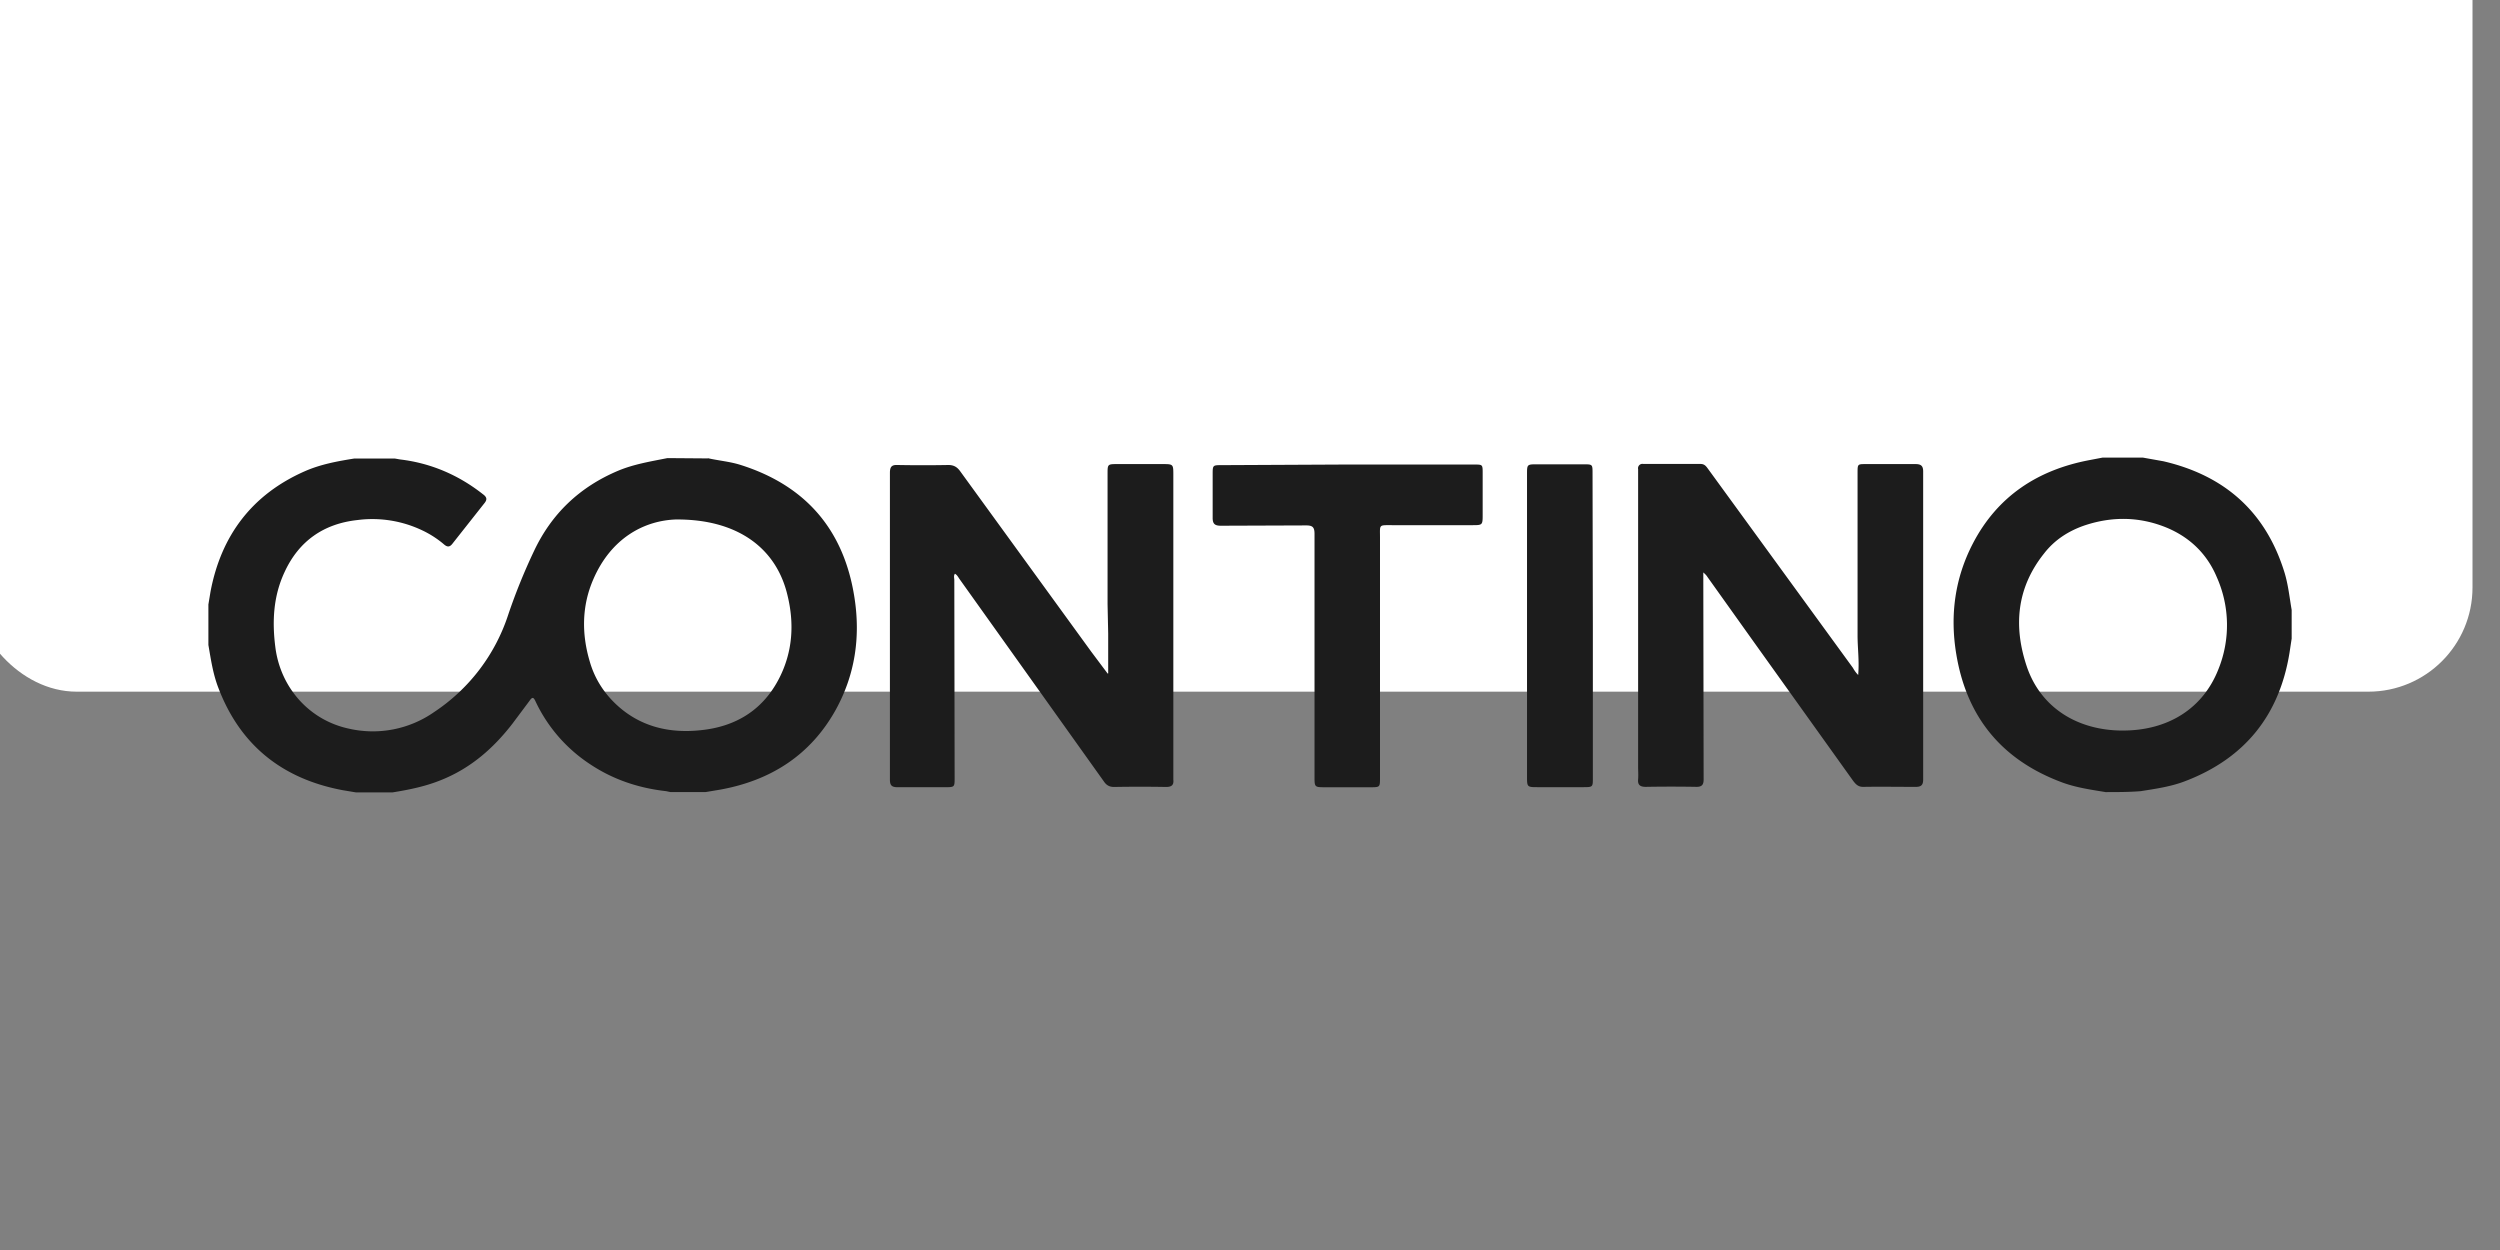
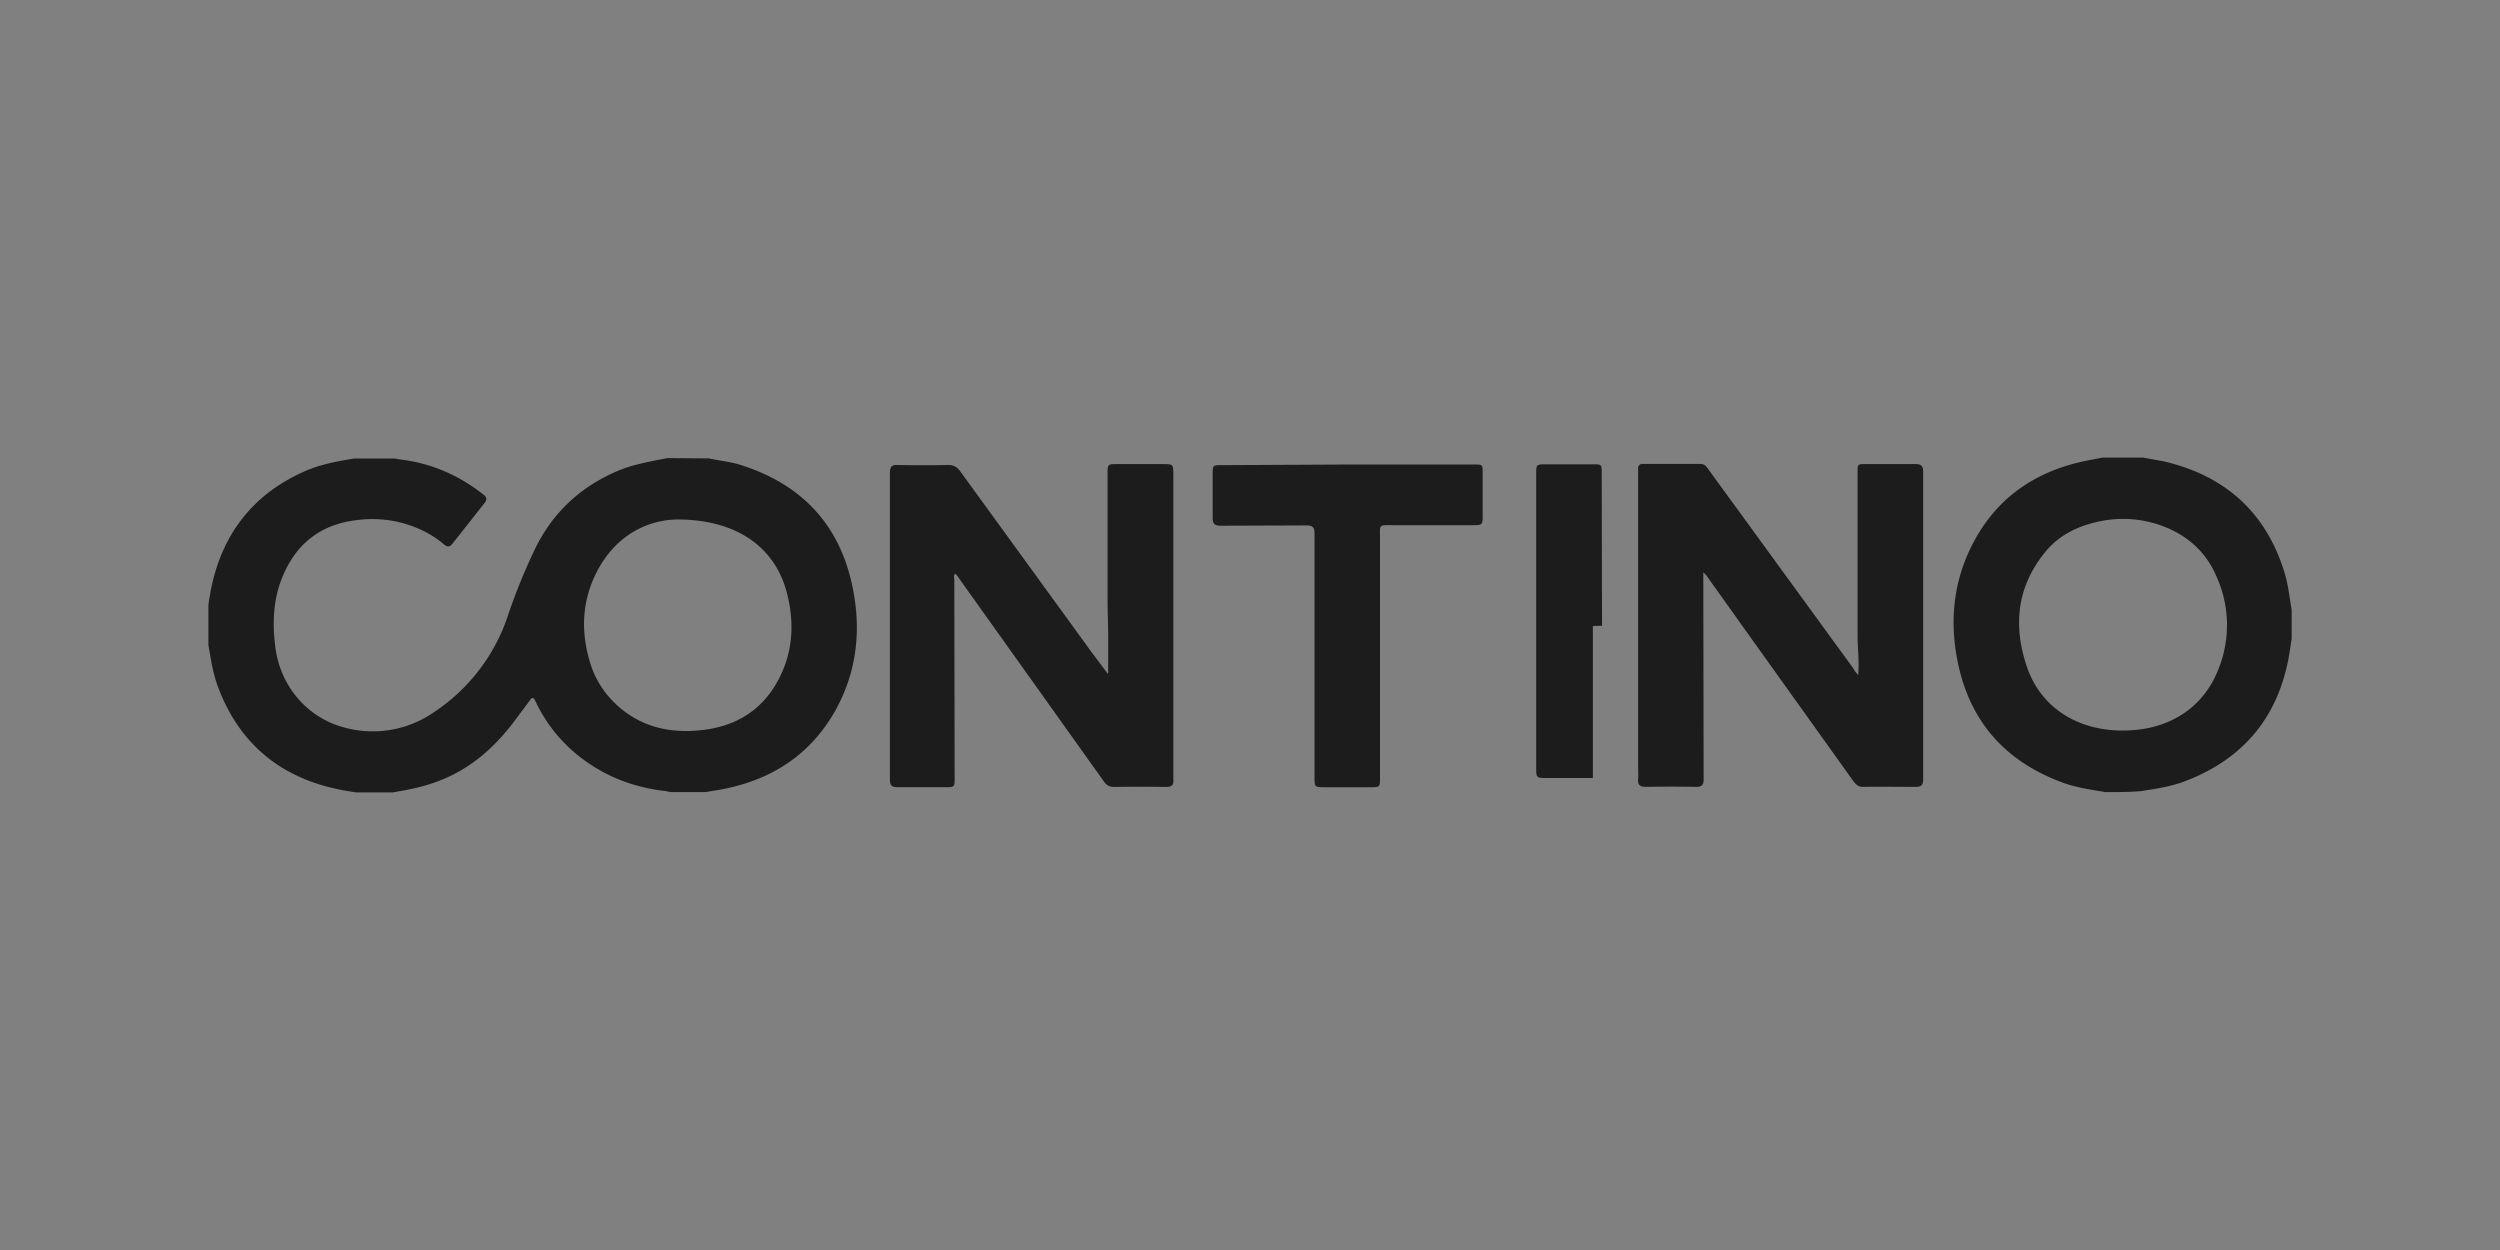
<svg xmlns="http://www.w3.org/2000/svg" viewBox="1.32 26.8 120 60" width="120" height="60" fill="#1c1c1c">
  <rect x="1.32" y="26.8" width="120" height="60" fill="#808080" stroke="none" />
-   <rect width="120" height="60" rx="5" fill="white" />
-   <path d="M35.3 48.794c.512.117 1.053.16 1.565.322 3.144.994 4.97 3.13 5.47 6.375.292 1.886.03 3.685-.892 5.366-1.214 2.193-3.13 3.407-5.556 3.846l-.702.117H33.5l-.205-.044c-1.316-.146-2.544-.556-3.64-1.287a7.34 7.34 0 0 1-2.632-3.027c-.102-.22-.16-.205-.292-.015l-.82 1.097c-.907 1.17-1.974 2.106-3.363 2.676-.775.322-1.565.483-2.383.614H18.4l-.614-.102c-2.9-.54-4.942-2.15-5.995-4.942-.25-.658-.35-1.345-.468-2.032v-1.945l.102-.614c.512-2.705 2-4.664 4.518-5.776.76-.336 1.565-.483 2.383-.614h1.945l.25.044c1.477.175 2.807.746 3.977 1.667.2.146.22.263.058.453l-1.5 1.9c-.146.2-.263.2-.44.044a4.7 4.7 0 0 0-1.024-.658 5.57 5.57 0 0 0-3.114-.497c-1.608.175-2.807.994-3.5 2.5-.54 1.155-.6 2.37-.44 3.612.25 1.945 1.638 3.495 3.524 3.9a5.14 5.14 0 0 0 4.109-.804 8.91 8.91 0 0 0 3.539-4.65 28.08 28.08 0 0 1 1.243-3.071c.848-1.8 2.193-3.07 4.02-3.846.76-.322 1.58-.453 2.383-.614l1.945.015zm-1.506 2.94c-1.565.044-3.144.907-3.992 2.866-.556 1.272-.57 2.617-.175 3.948.25.877.746 1.623 1.448 2.223 1.1.936 2.427 1.228 3.846 1.082 1.682-.16 3.012-.95 3.802-2.5.643-1.257.73-2.603.4-3.963-.526-2.266-2.383-3.67-5.337-3.655zm68.592 13.086c-.716-.117-1.448-.22-2.135-.483-2.866-1.082-4.533-3.13-5.03-6.14-.307-1.857-.073-3.64.804-5.322 1.184-2.266 3.114-3.524 5.6-3.992l.614-.117h1.945l.98.175c2.954.687 4.928 2.442 5.82 5.366.175.585.234 1.184.336 1.77v1.374l-.102.673c-.483 2.998-2.135 5.06-4.97 6.156-.702.278-1.448.38-2.18.497-.556.044-1.126.044-1.682.044zm.833-2.954c2.15 0 3.83-1.038 4.577-2.924a5.65 5.65 0 0 0-.073-4.445c-.497-1.184-1.4-2-2.588-2.442-1.214-.453-2.456-.453-3.685-.058-.804.263-1.5.702-2.018 1.374-1.316 1.652-1.477 3.5-.82 5.44.673 1.96 2.427 3.056 4.606 3.056zM90.513 59.2c.058-.687-.03-1.287-.03-1.886V49.5c0-.424 0-.424.4-.424h2.383c.263 0 .366.088.366.35V64.22c0 .25-.088.35-.35.35-.848 0-1.696-.015-2.53 0-.234 0-.35-.117-.483-.292l-4.738-6.624-2.252-3.158c-.044-.073-.102-.132-.2-.22v.483l.015 9.46c0 .25-.088.35-.336.35a67.97 67.97 0 0 0-2.442 0c-.263 0-.395-.088-.366-.366.015-.2 0-.38 0-.57V49.32a.21.21 0 0 1 .25-.25h2.75c.2 0 .278.132.366.25l6.946 9.54a1.46 1.46 0 0 0 .234.322zm-36-.102v-1.886l-.03-1.404V49.5c0-.4.015-.424.424-.424H57.1c.54 0 .54 0 .54.526v14.622c.03.263-.088.35-.35.35a69.45 69.45 0 0 0-2.5 0c-.22 0-.366-.088-.483-.263l-6.945-9.738c-.058-.088-.102-.175-.205-.234-.073.102-.03.205-.03.307l.015 9.5c0 .424 0 .44-.44.44h-2.3c-.278 0-.366-.088-.366-.366V49.5c0-.278.073-.395.366-.38a67.97 67.97 0 0 0 2.442 0c.263 0 .424.102.57.307l6.287 8.656.8 1.067c-.015-.03 0-.03.03-.044zm11.507-10h6.068c.4 0 .4 0 .4.424v2.003c0 .468-.015.483-.468.483h-3.875c-.658 0-.585-.044-.585.6V64.12c0 .468 0 .468-.468.468H64.9c-.468 0-.483-.015-.483-.468v-11.7c0-.322-.102-.4-.4-.4l-4.094.015c-.292 0-.4-.088-.395-.395v-2.06c0-.453 0-.453.44-.453l6.054-.03zm11.757 7.75v7.296c0 .424 0 .44-.44.44h-2.223c-.483 0-.497-.015-.497-.483V49.57c0-.468 0-.483.453-.483h2.252c.44 0 .44 0 .44.424l.015 7.326z" />
+   <path d="M35.3 48.794c.512.117 1.053.16 1.565.322 3.144.994 4.97 3.13 5.47 6.375.292 1.886.03 3.685-.892 5.366-1.214 2.193-3.13 3.407-5.556 3.846l-.702.117H33.5l-.205-.044c-1.316-.146-2.544-.556-3.64-1.287a7.34 7.34 0 0 1-2.632-3.027c-.102-.22-.16-.205-.292-.015l-.82 1.097c-.907 1.17-1.974 2.106-3.363 2.676-.775.322-1.565.483-2.383.614H18.4l-.614-.102c-2.9-.54-4.942-2.15-5.995-4.942-.25-.658-.35-1.345-.468-2.032v-1.945l.102-.614c.512-2.705 2-4.664 4.518-5.776.76-.336 1.565-.483 2.383-.614h1.945l.25.044c1.477.175 2.807.746 3.977 1.667.2.146.22.263.058.453l-1.5 1.9c-.146.2-.263.2-.44.044a4.7 4.7 0 0 0-1.024-.658 5.57 5.57 0 0 0-3.114-.497c-1.608.175-2.807.994-3.5 2.5-.54 1.155-.6 2.37-.44 3.612.25 1.945 1.638 3.495 3.524 3.9a5.14 5.14 0 0 0 4.109-.804 8.91 8.91 0 0 0 3.539-4.65 28.08 28.08 0 0 1 1.243-3.071c.848-1.8 2.193-3.07 4.02-3.846.76-.322 1.58-.453 2.383-.614l1.945.015zm-1.506 2.94c-1.565.044-3.144.907-3.992 2.866-.556 1.272-.57 2.617-.175 3.948.25.877.746 1.623 1.448 2.223 1.1.936 2.427 1.228 3.846 1.082 1.682-.16 3.012-.95 3.802-2.5.643-1.257.73-2.603.4-3.963-.526-2.266-2.383-3.67-5.337-3.655zm68.592 13.086c-.716-.117-1.448-.22-2.135-.483-2.866-1.082-4.533-3.13-5.03-6.14-.307-1.857-.073-3.64.804-5.322 1.184-2.266 3.114-3.524 5.6-3.992l.614-.117h1.945l.98.175c2.954.687 4.928 2.442 5.82 5.366.175.585.234 1.184.336 1.77v1.374l-.102.673c-.483 2.998-2.135 5.06-4.97 6.156-.702.278-1.448.38-2.18.497-.556.044-1.126.044-1.682.044zm.833-2.954c2.15 0 3.83-1.038 4.577-2.924a5.65 5.65 0 0 0-.073-4.445c-.497-1.184-1.4-2-2.588-2.442-1.214-.453-2.456-.453-3.685-.058-.804.263-1.5.702-2.018 1.374-1.316 1.652-1.477 3.5-.82 5.44.673 1.96 2.427 3.056 4.606 3.056zM90.513 59.2c.058-.687-.03-1.287-.03-1.886V49.5c0-.424 0-.424.4-.424h2.383c.263 0 .366.088.366.35V64.22c0 .25-.088.35-.35.35-.848 0-1.696-.015-2.53 0-.234 0-.35-.117-.483-.292l-4.738-6.624-2.252-3.158c-.044-.073-.102-.132-.2-.22v.483l.015 9.46c0 .25-.088.35-.336.35a67.97 67.97 0 0 0-2.442 0c-.263 0-.395-.088-.366-.366.015-.2 0-.38 0-.57V49.32a.21.21 0 0 1 .25-.25h2.75c.2 0 .278.132.366.25l6.946 9.54a1.46 1.46 0 0 0 .234.322zm-36-.102v-1.886l-.03-1.404V49.5c0-.4.015-.424.424-.424H57.1c.54 0 .54 0 .54.526v14.622c.03.263-.088.35-.35.35a69.45 69.45 0 0 0-2.5 0c-.22 0-.366-.088-.483-.263l-6.945-9.738c-.058-.088-.102-.175-.205-.234-.073.102-.03.205-.03.307l.015 9.5c0 .424 0 .44-.44.44h-2.3c-.278 0-.366-.088-.366-.366V49.5c0-.278.073-.395.366-.38a67.97 67.97 0 0 0 2.442 0c.263 0 .424.102.57.307l6.287 8.656.8 1.067c-.015-.03 0-.03.03-.044zm11.507-10h6.068c.4 0 .4 0 .4.424v2.003c0 .468-.015.483-.468.483h-3.875c-.658 0-.585-.044-.585.6V64.12c0 .468 0 .468-.468.468H64.9c-.468 0-.483-.015-.483-.468v-11.7c0-.322-.102-.4-.4-.4l-4.094.015c-.292 0-.4-.088-.395-.395v-2.06c0-.453 0-.453.44-.453l6.054-.03zm11.757 7.75v7.296h-2.223c-.483 0-.497-.015-.497-.483V49.57c0-.468 0-.483.453-.483h2.252c.44 0 .44 0 .44.424l.015 7.326z" />
</svg>